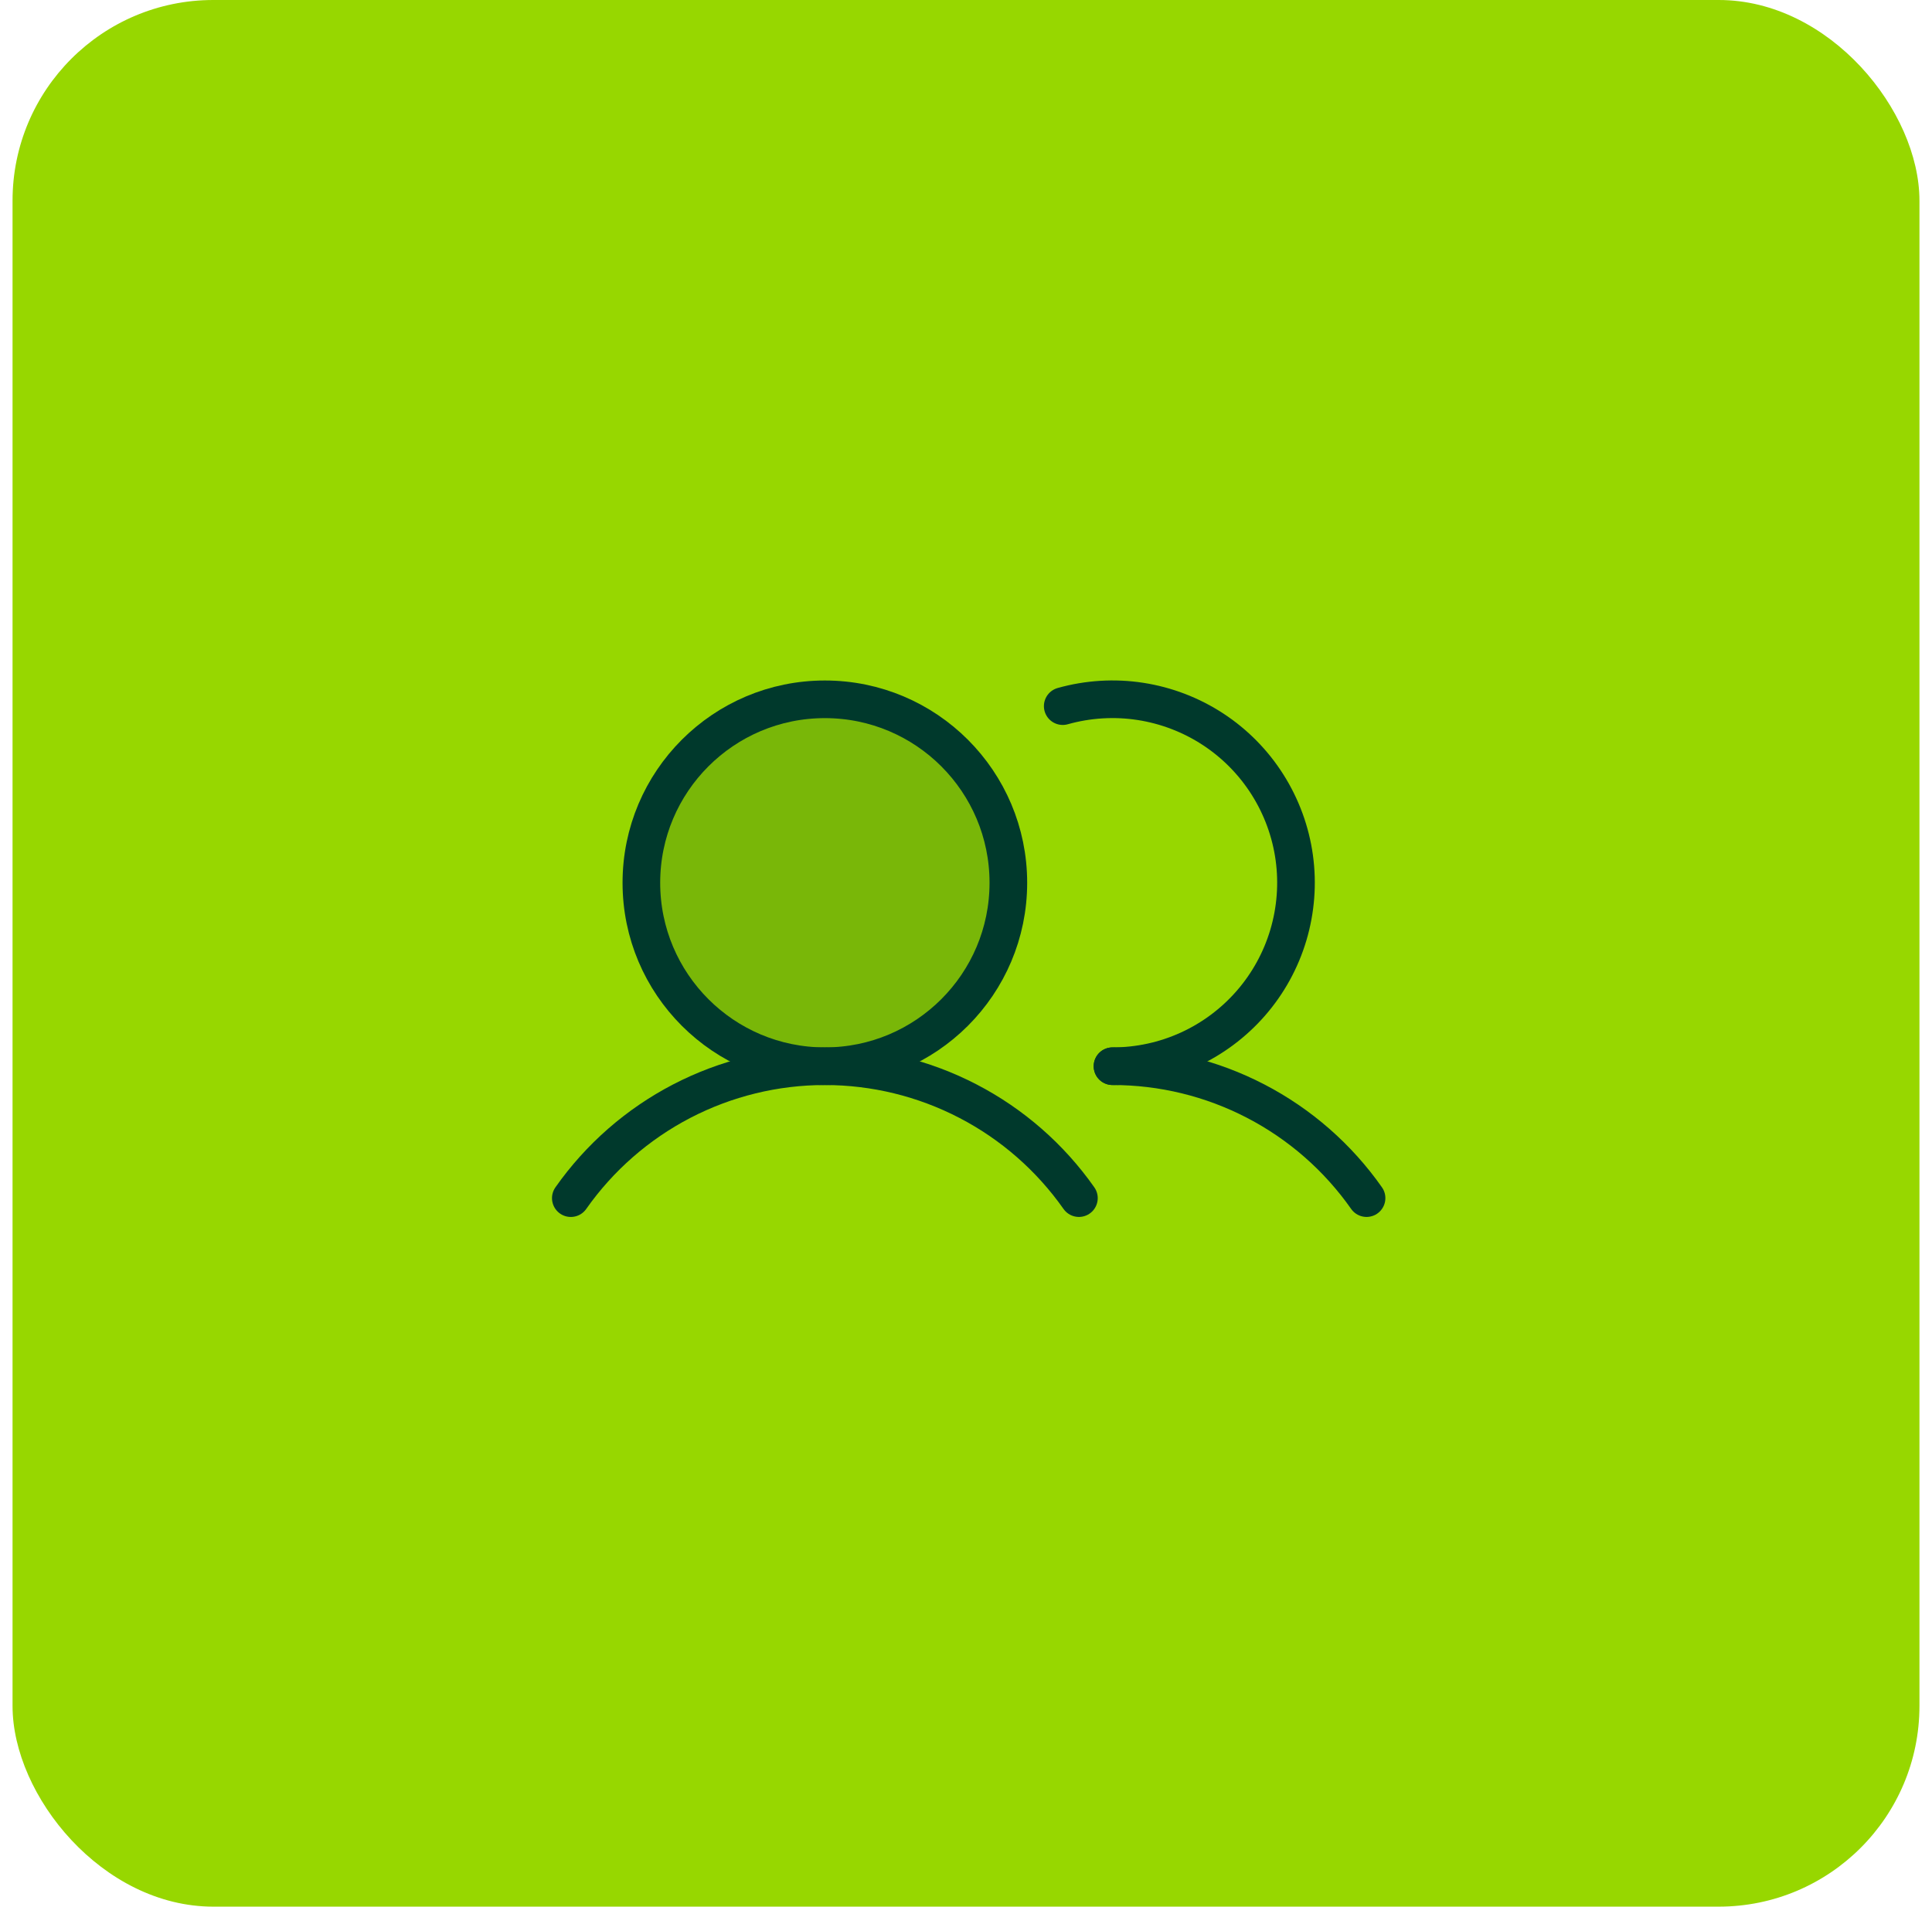
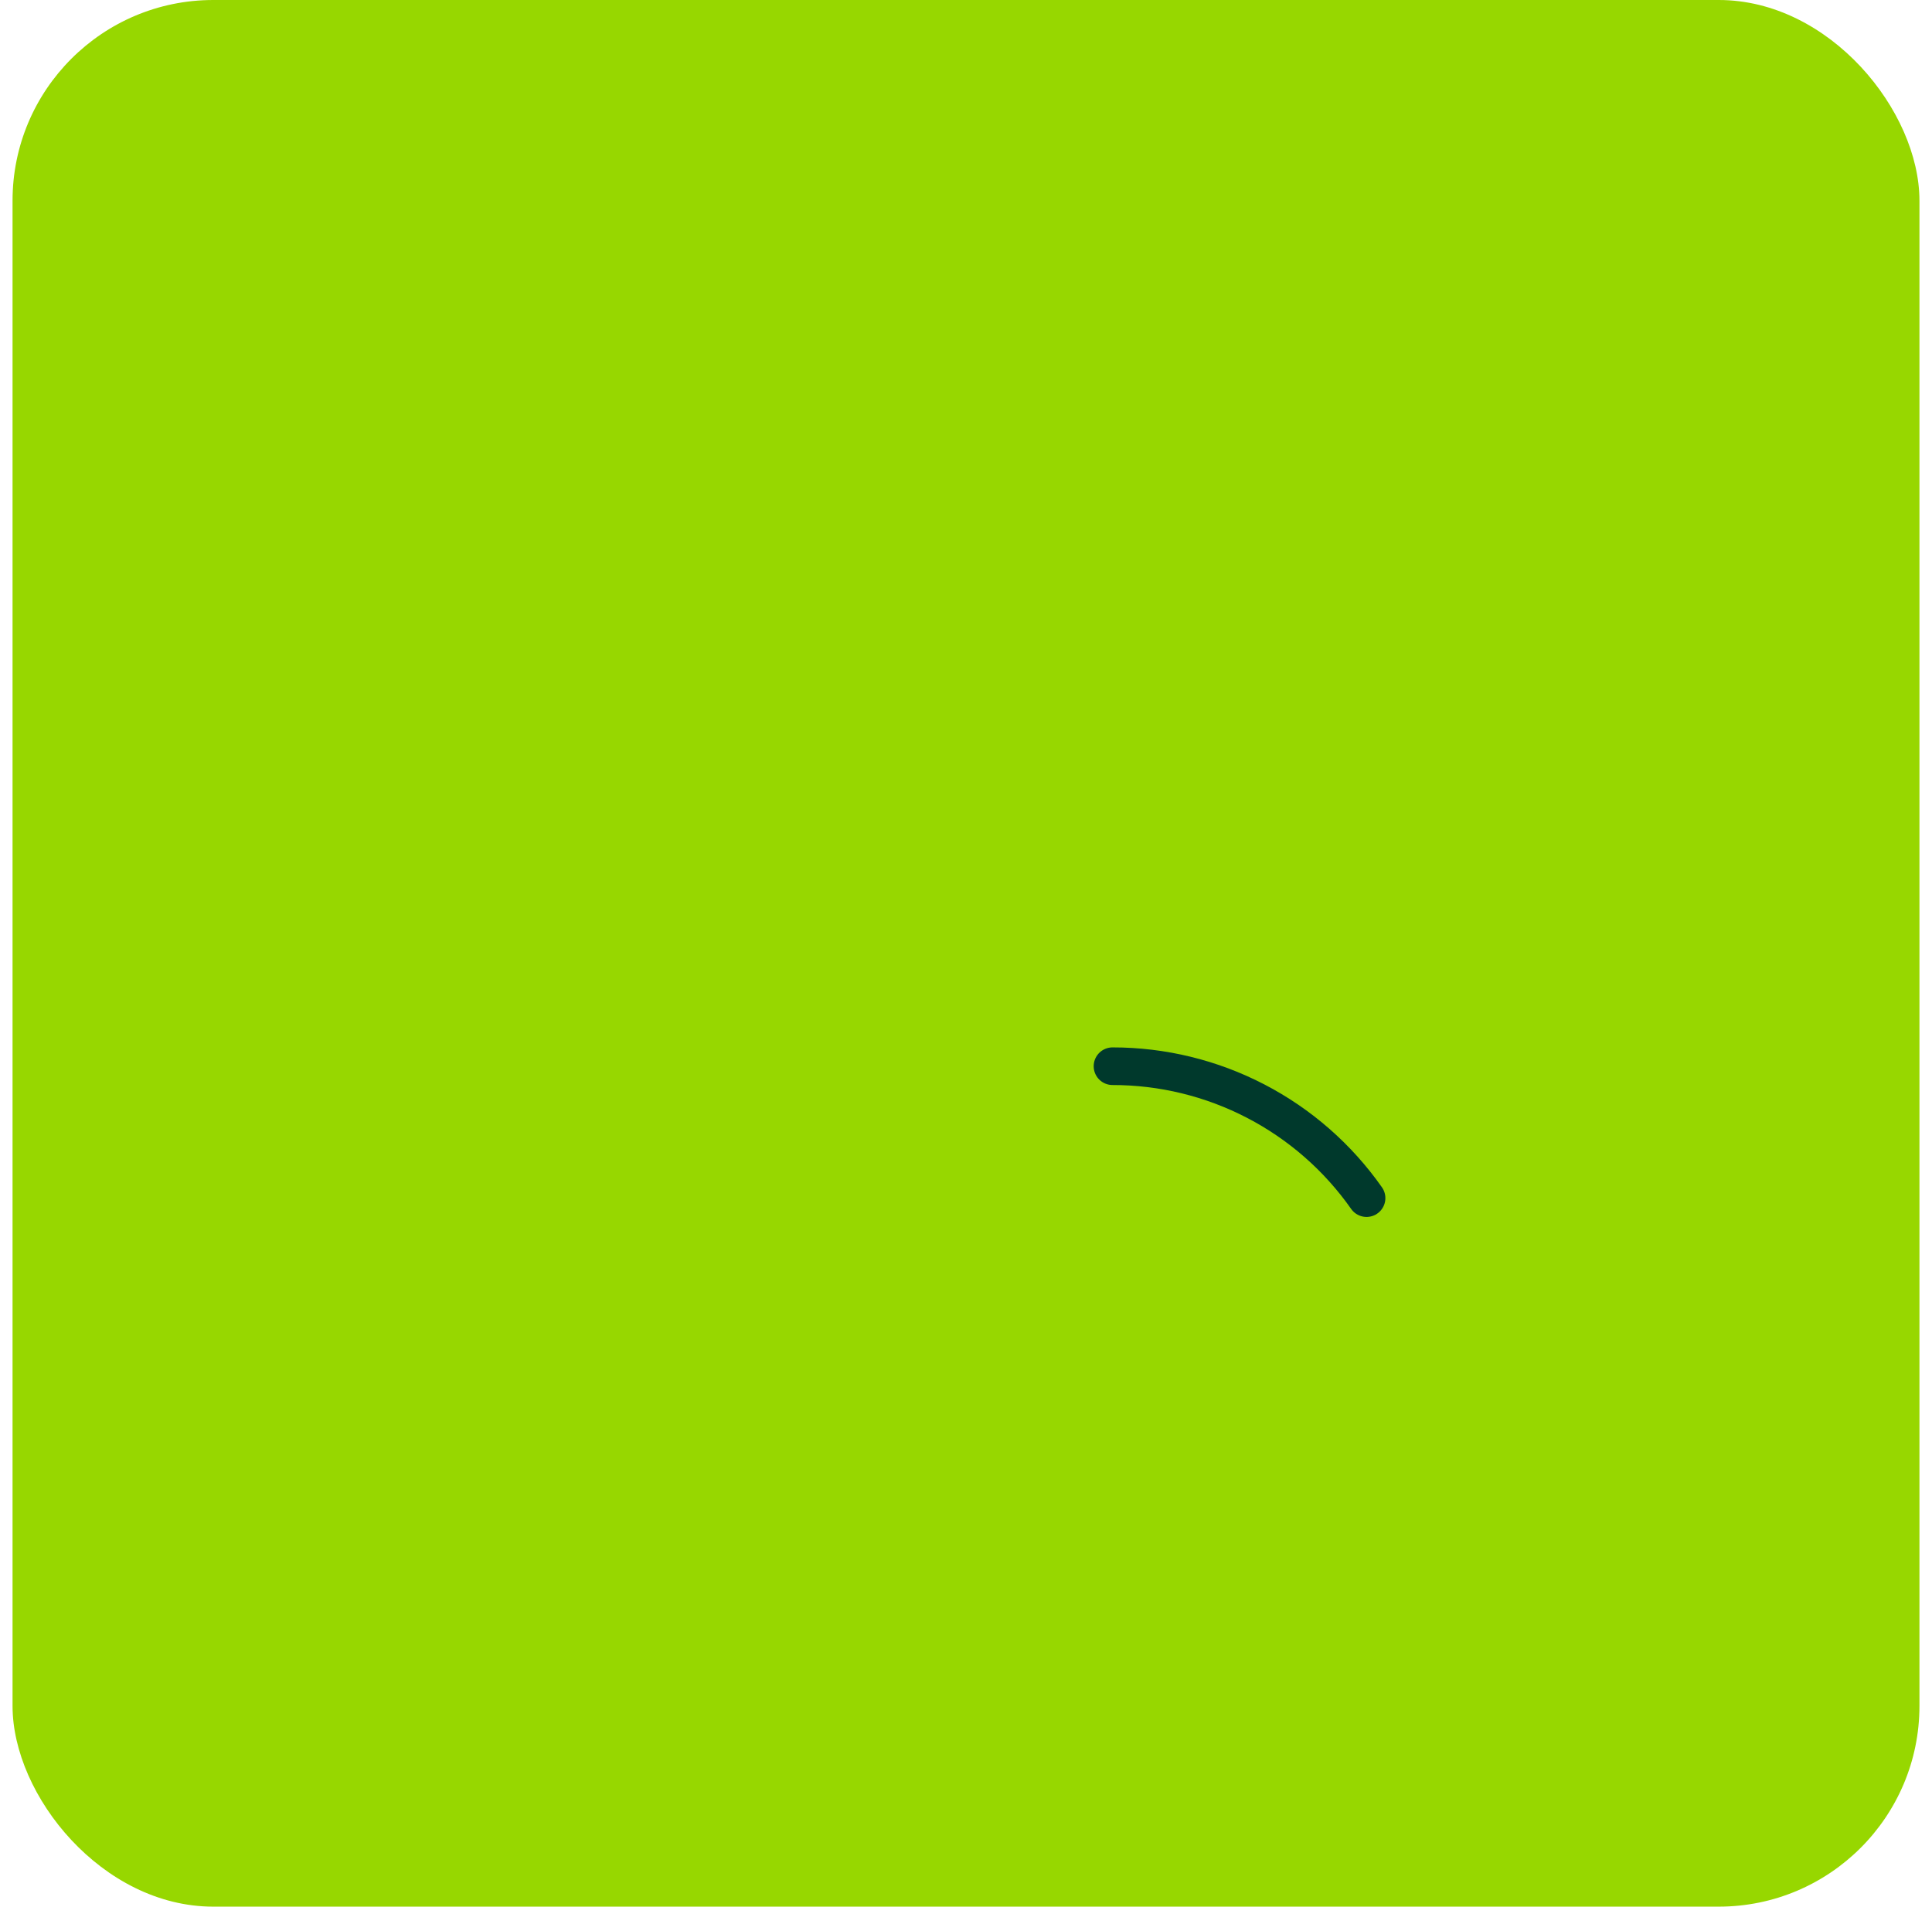
<svg xmlns="http://www.w3.org/2000/svg" width="77" height="76" viewBox="0 0 77 76" fill="none">
  <rect x="0.5" width="76" height="76" rx="8" fill="#97D700" />
-   <path opacity="0.2" d="M32.875 42.5C36.914 42.5 40.188 39.226 40.188 35.188C40.188 31.149 36.914 27.875 32.875 27.875C28.836 27.875 25.562 31.149 25.562 35.188C25.562 39.226 28.836 42.5 32.875 42.5Z" fill="#00392C" />
-   <path d="M32.875 42.5C36.914 42.5 40.188 39.226 40.188 35.188C40.188 31.149 36.914 27.875 32.875 27.875C28.836 27.875 25.562 31.149 25.562 35.188C25.562 39.226 28.836 42.5 32.875 42.5Z" stroke="#00392C" stroke-width="1.5" stroke-miterlimit="10" />
-   <path d="M42.355 28.147C43.361 27.864 44.416 27.799 45.448 27.958C46.481 28.117 47.468 28.495 48.343 29.067C49.217 29.639 49.959 30.392 50.517 31.275C51.076 32.158 51.44 33.15 51.583 34.185C51.726 35.22 51.645 36.274 51.347 37.275C51.049 38.277 50.539 39.203 49.853 39.99C49.166 40.778 48.319 41.41 47.368 41.843C46.417 42.276 45.384 42.5 44.339 42.5" stroke="#00392C" stroke-width="1.5" stroke-linecap="round" stroke-linejoin="round" />
-   <path d="M22.75 47.759C23.892 46.134 25.408 44.809 27.17 43.893C28.932 42.978 30.889 42.5 32.875 42.5C34.86 42.5 36.817 42.978 38.579 43.893C40.342 44.808 41.858 46.134 43 47.758" stroke="#00392C" stroke-width="1.5" stroke-linecap="round" stroke-linejoin="round" />
  <path d="M44.339 42.5C46.325 42.499 48.282 42.976 50.044 43.891C51.807 44.806 53.323 46.133 54.464 47.758" stroke="#00392C" stroke-width="1.5" stroke-linecap="round" stroke-linejoin="round" />
</svg>